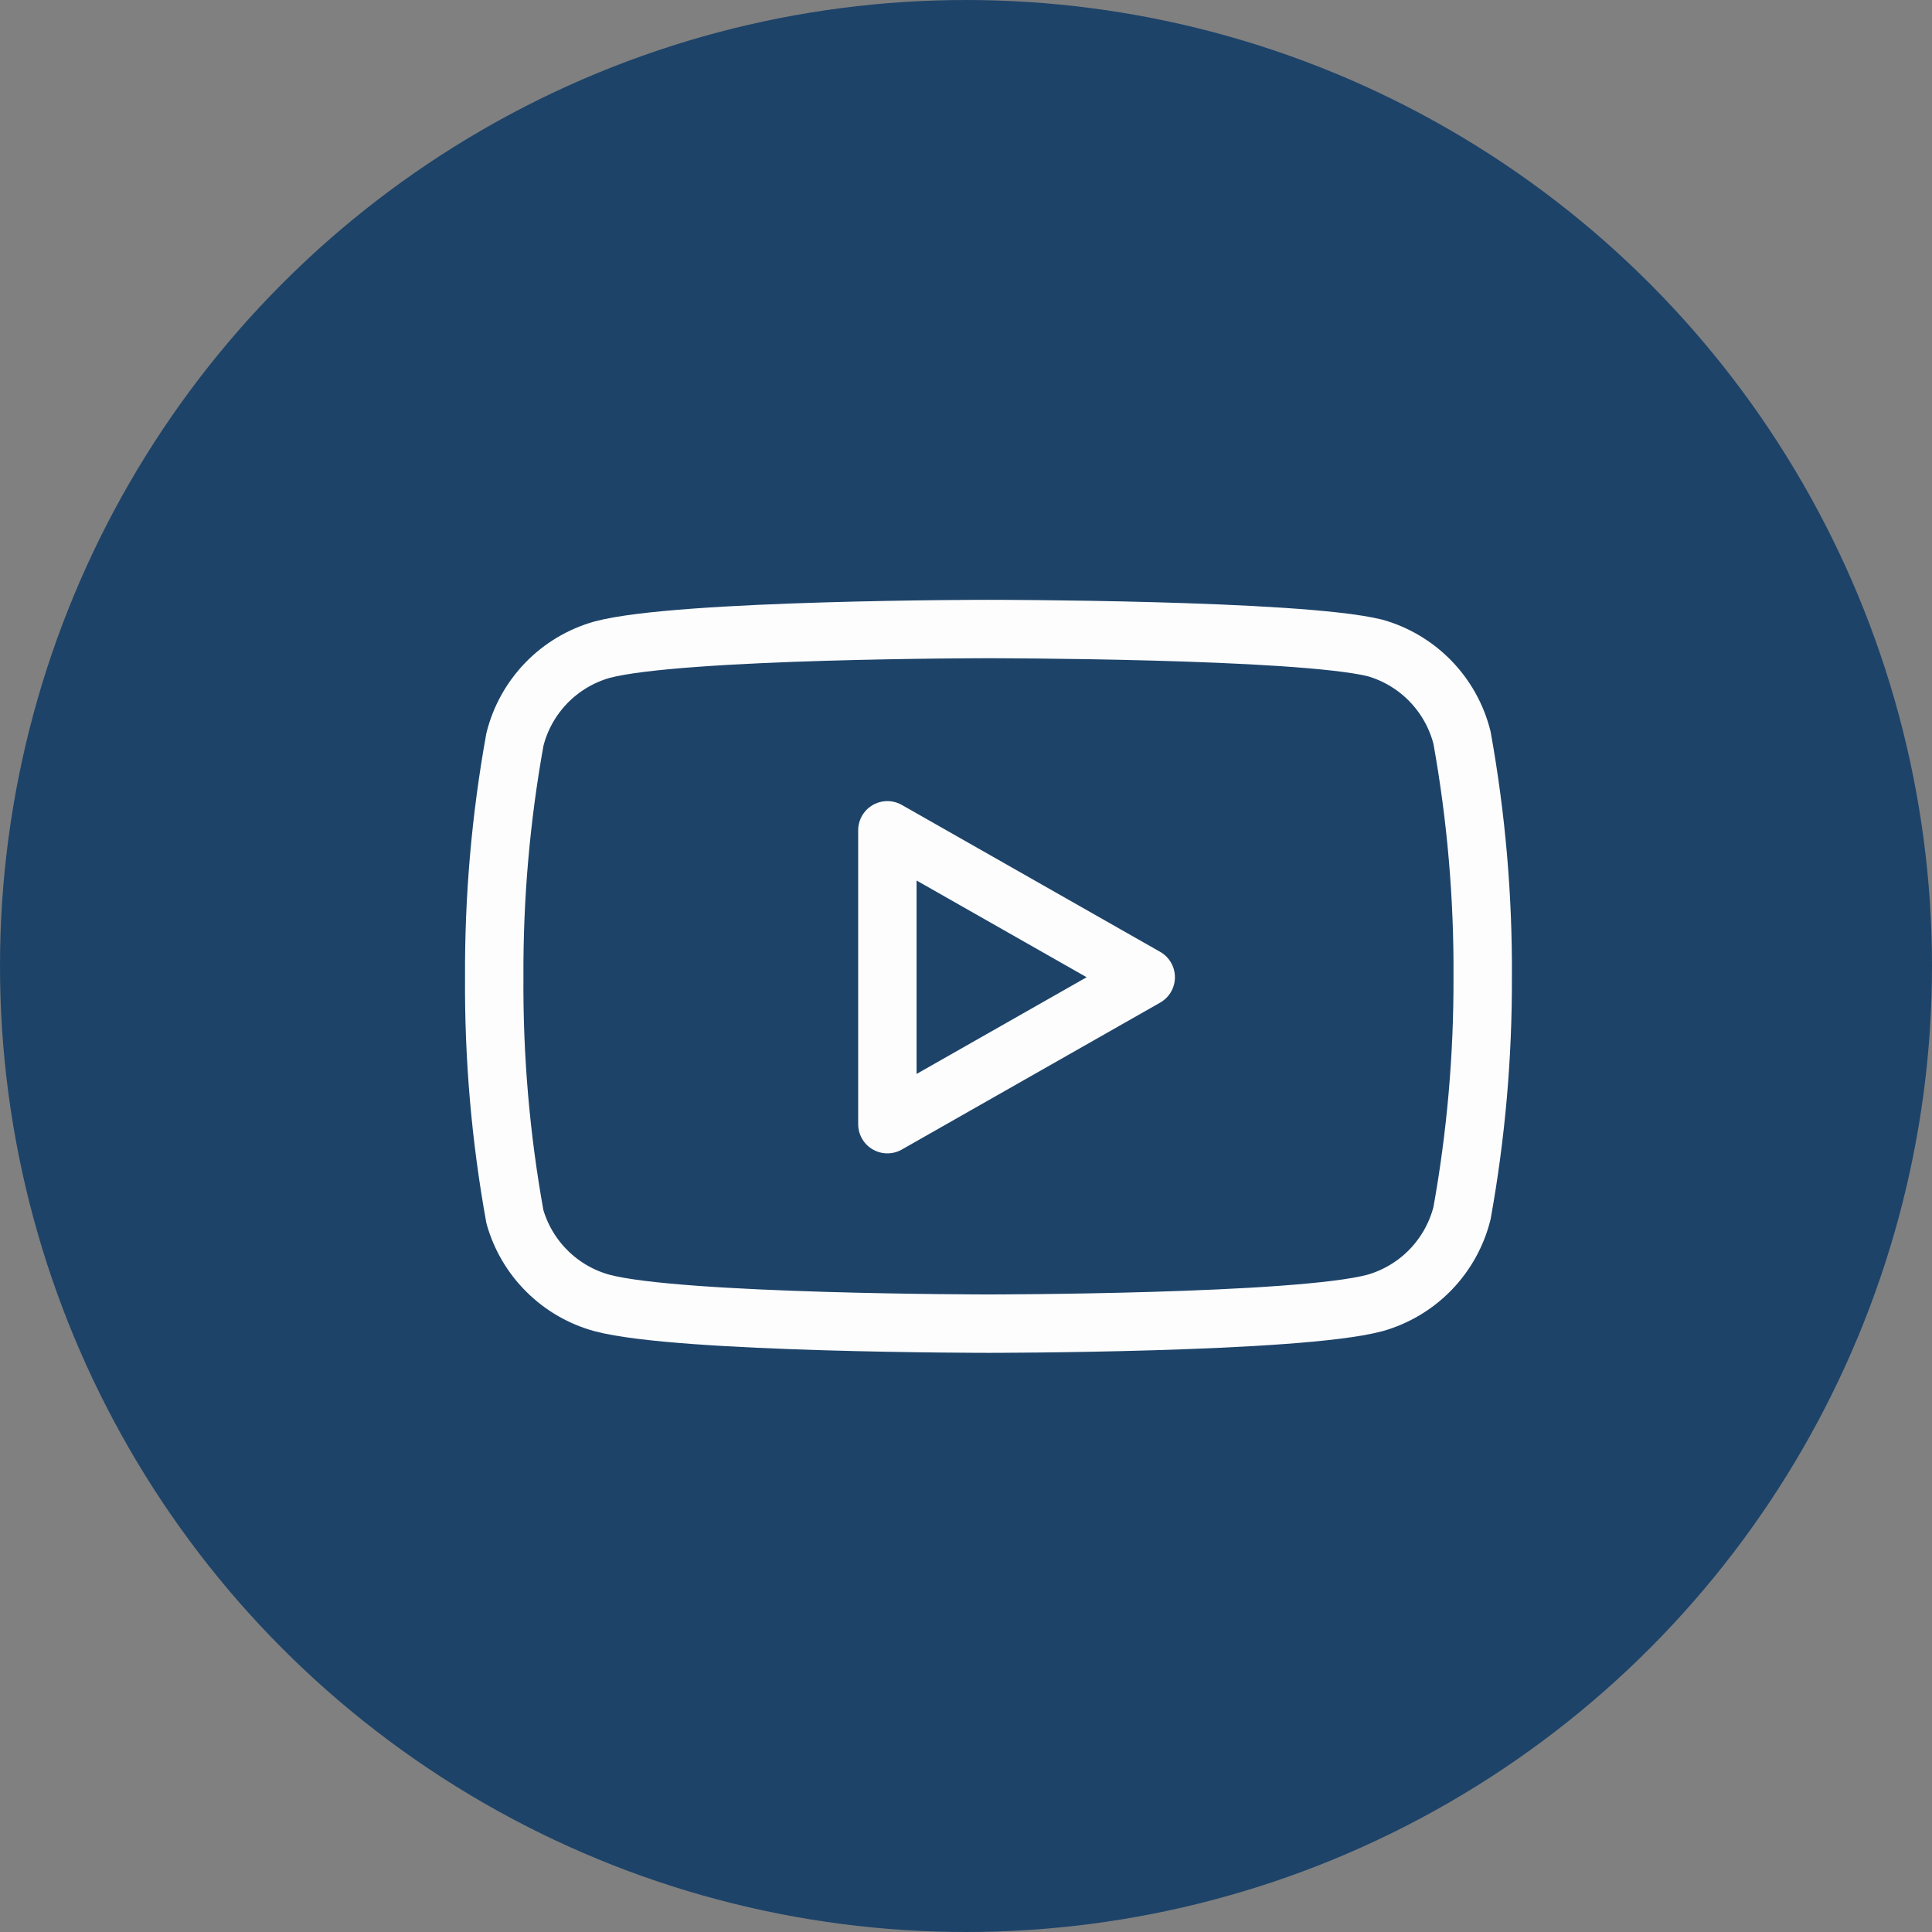
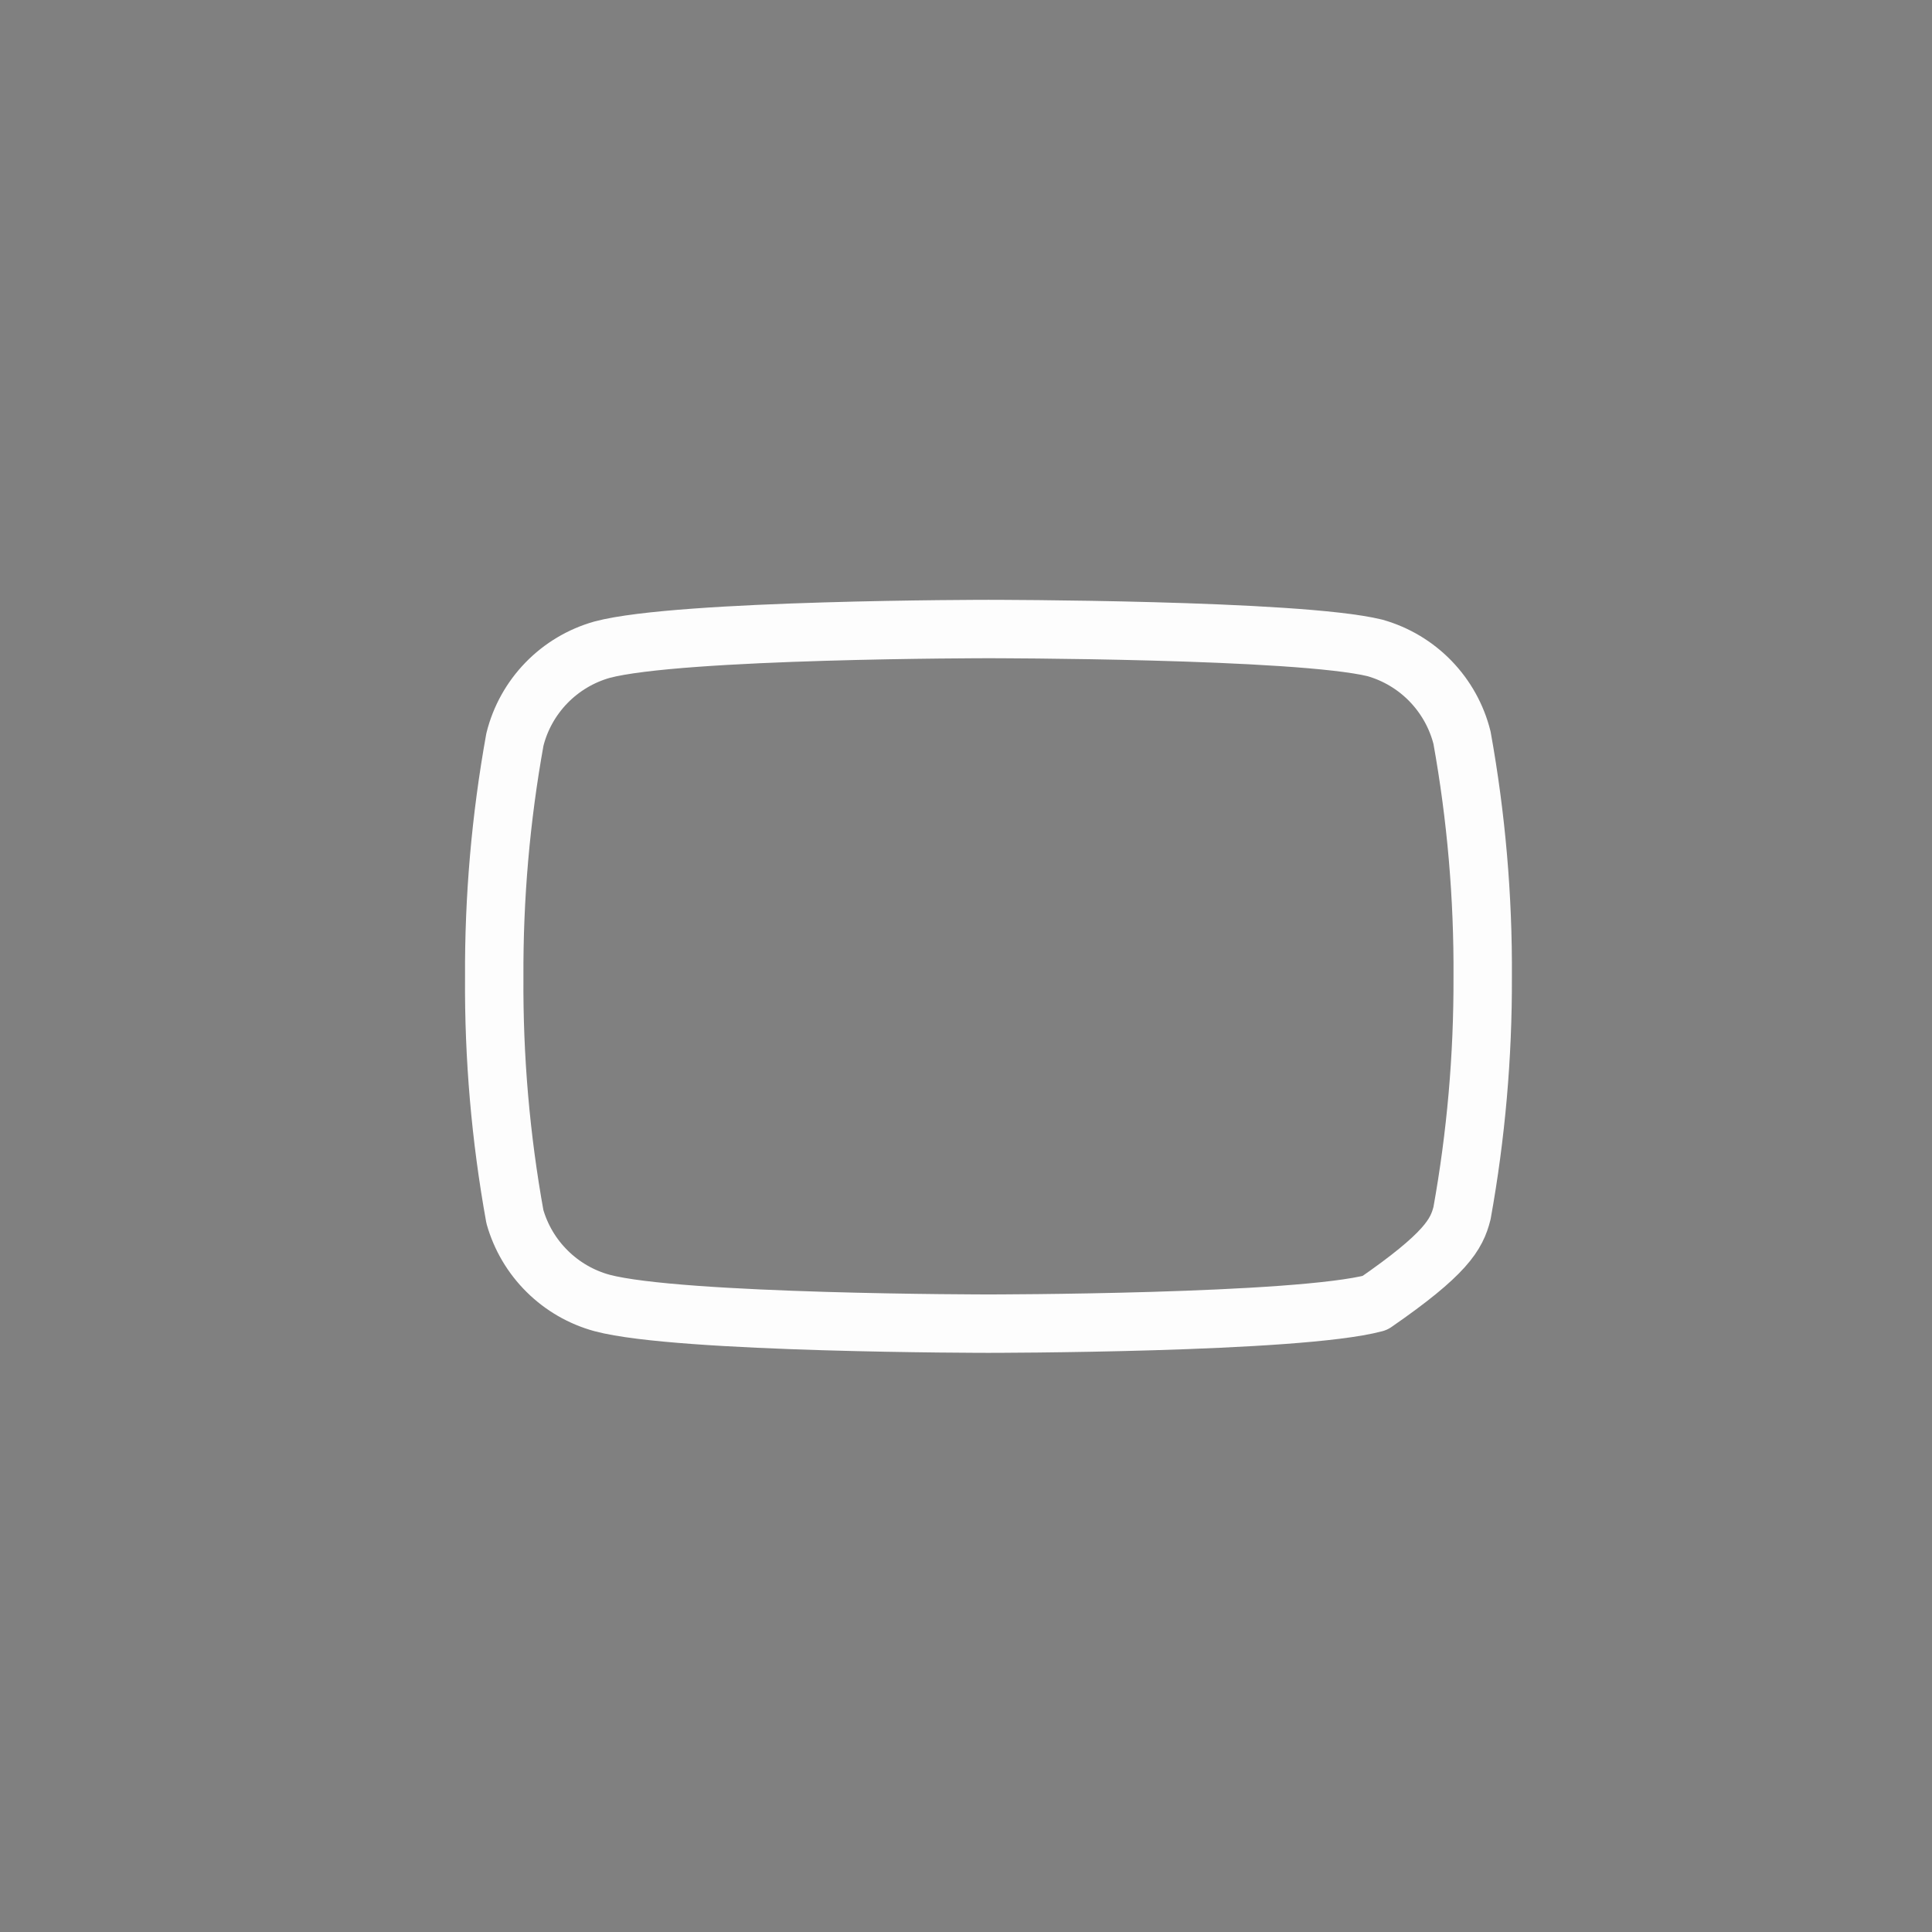
<svg xmlns="http://www.w3.org/2000/svg" width="43" height="43" viewBox="0 0 43 43" fill="none">
  <rect x="0" y="0" width="43" height="43" fill="#808080" stroke="none" />
-   <circle cx="21.5" cy="21.5" r="20.5" fill="#1D4369" stroke="#1D4369" stroke-width="2" />
-   <path d="M32.54 16.42C32.421 15.945 32.179 15.511 31.838 15.159C31.498 14.808 31.07 14.553 30.6 14.42C28.88 14 22 14 22 14C22 14 15.12 14 13.4 14.46C12.929 14.593 12.502 14.848 12.161 15.199C11.82 15.551 11.578 15.985 11.46 16.46C11.145 18.206 10.991 19.976 11 21.75C10.988 23.537 11.142 25.321 11.46 27.08C11.591 27.54 11.838 27.958 12.178 28.294C12.518 28.631 12.938 28.874 13.4 29C15.12 29.46 22 29.46 22 29.46C22 29.46 28.88 29.46 30.6 29C31.07 28.867 31.498 28.612 31.838 28.261C32.179 27.909 32.421 27.475 32.54 27C32.852 25.268 33.006 23.51 33 21.75C33.011 19.963 32.857 18.179 32.54 16.42Z" stroke="#FDFDFD" stroke-width="1.3" stroke-linecap="round" stroke-linejoin="round" />
-   <path d="M19.75 25.02L25.5 21.75L19.75 18.48V25.02Z" stroke="#FDFDFD" stroke-width="1.3" stroke-linecap="round" stroke-linejoin="round" />
+   <path d="M32.54 16.42C32.421 15.945 32.179 15.511 31.838 15.159C31.498 14.808 31.07 14.553 30.6 14.42C28.88 14 22 14 22 14C22 14 15.12 14 13.4 14.46C12.929 14.593 12.502 14.848 12.161 15.199C11.82 15.551 11.578 15.985 11.46 16.46C11.145 18.206 10.991 19.976 11 21.75C10.988 23.537 11.142 25.321 11.46 27.08C11.591 27.54 11.838 27.958 12.178 28.294C12.518 28.631 12.938 28.874 13.4 29C15.12 29.46 22 29.46 22 29.46C22 29.46 28.88 29.46 30.6 29C32.179 27.909 32.421 27.475 32.54 27C32.852 25.268 33.006 23.51 33 21.75C33.011 19.963 32.857 18.179 32.54 16.42Z" stroke="#FDFDFD" stroke-width="1.3" stroke-linecap="round" stroke-linejoin="round" />
</svg>